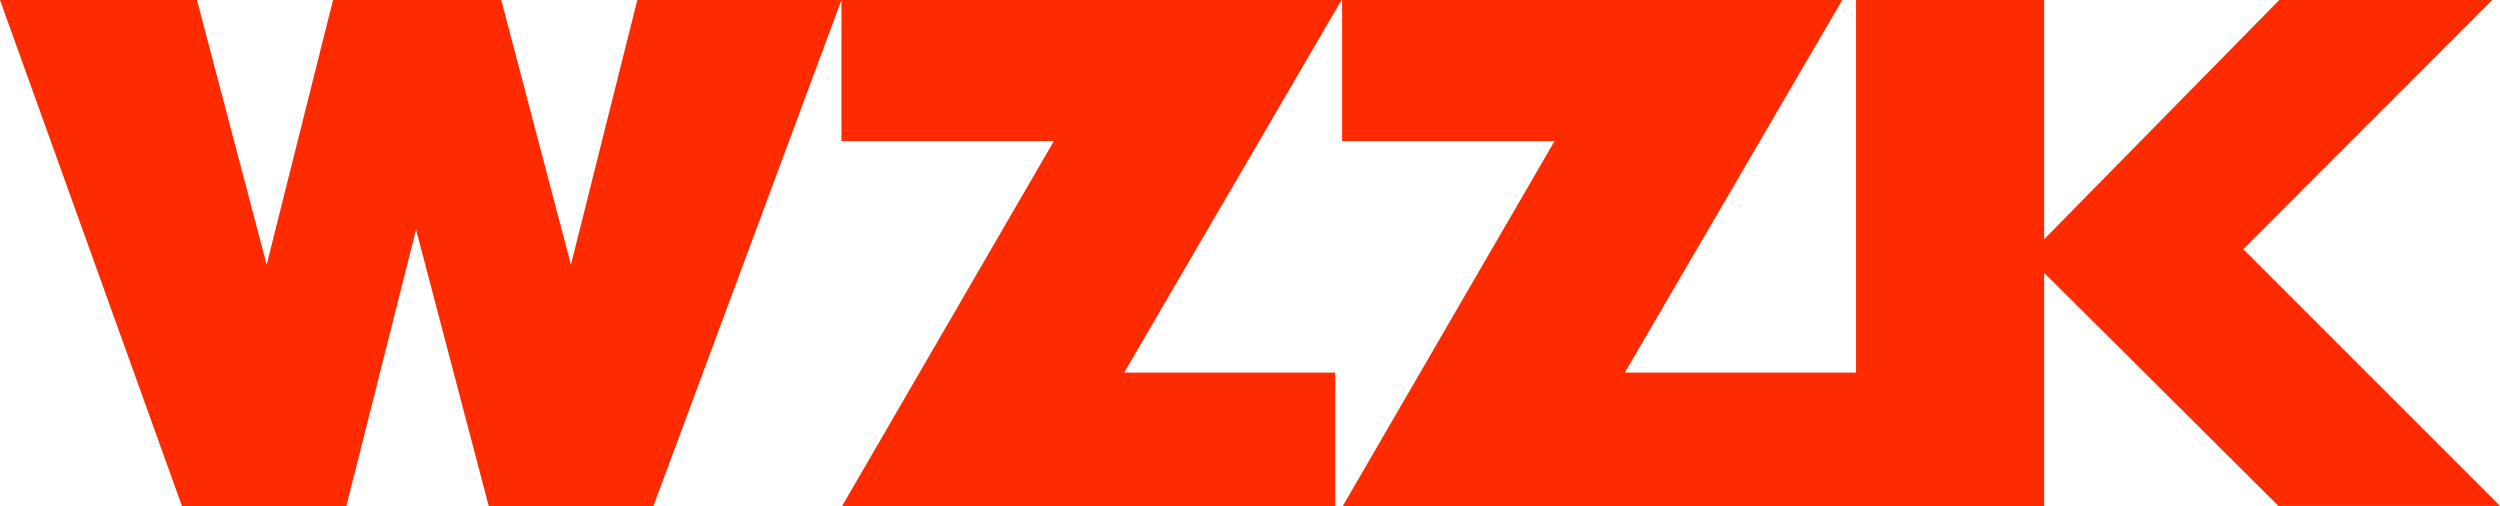
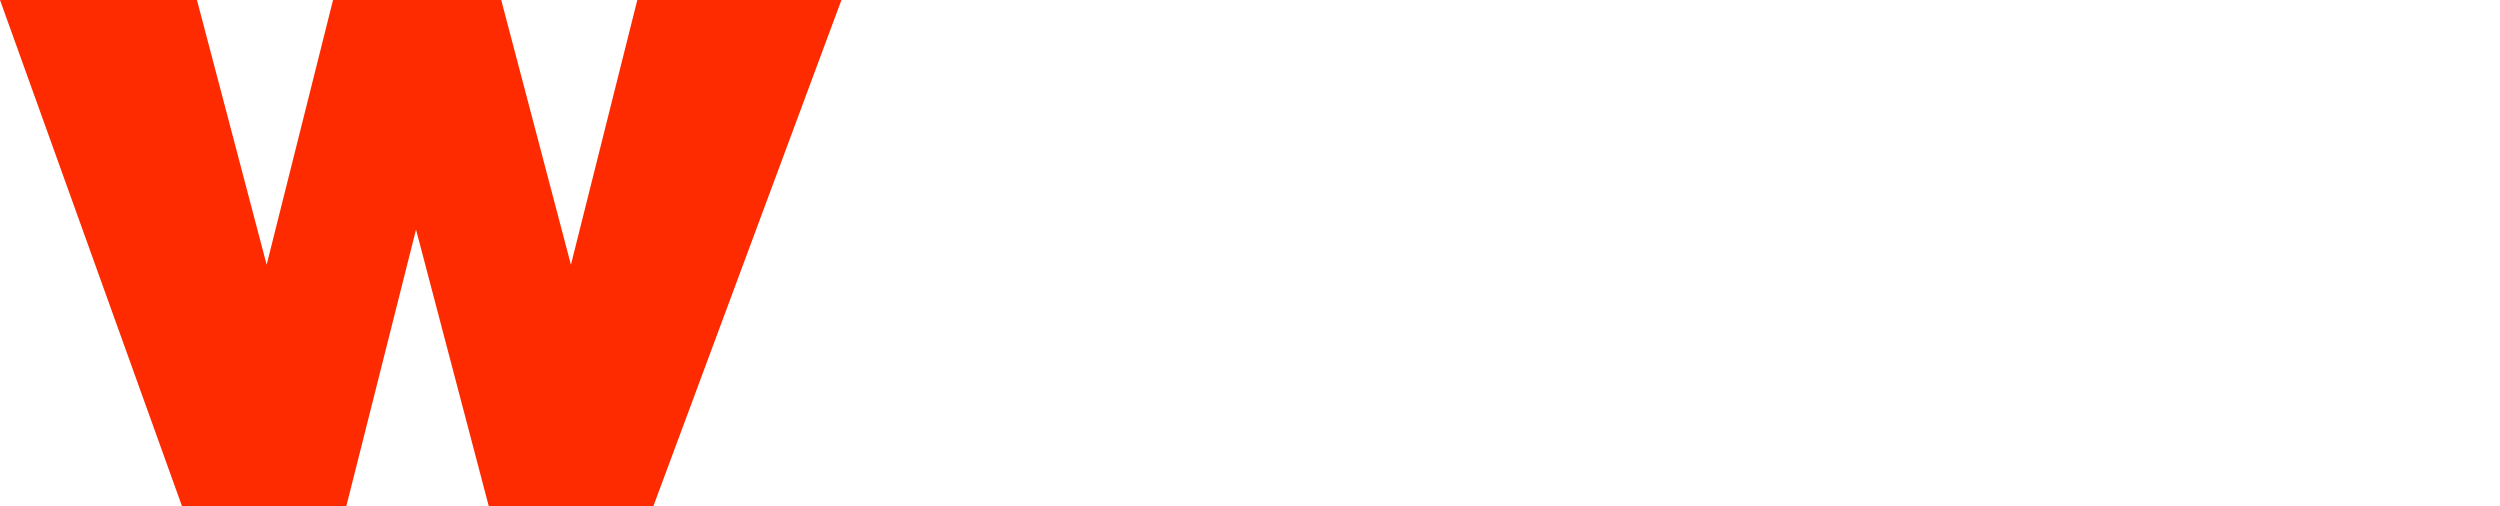
<svg xmlns="http://www.w3.org/2000/svg" version="1.1" id="Layer_1" x="0px" y="0px" viewBox="0 0 903.8 183" style="enable-background:new 0 0 903.8 183;" xml:space="preserve">
  <style type="text/css">
	.st0{fill:#FE2B01;}
</style>
  <polygon class="st0" points="304.2,0 236.2,183 176.7,183 150.4,83 125.2,183 65.8,183 0,0 71.2,0 96.4,95.7 120.4,0 181.2,0   206.4,95.7 230.4,0 " />
-   <polygon class="st0" points="406.4,134.7 482.7,134.7 482.7,183 304.4,183 381,51 304.2,51 304.2,0 485,0 " />
-   <polygon class="st0" points="903.8,182.9 811,90.1 901,0 824,0 739,86.5 739,0 671,0 671,134.7 587.4,134.7 666,0 485.2,0 485.2,51   562,51 485.4,183 671,183 693.7,183 739,183 739,98.6 823.7,182.9 " />
</svg>